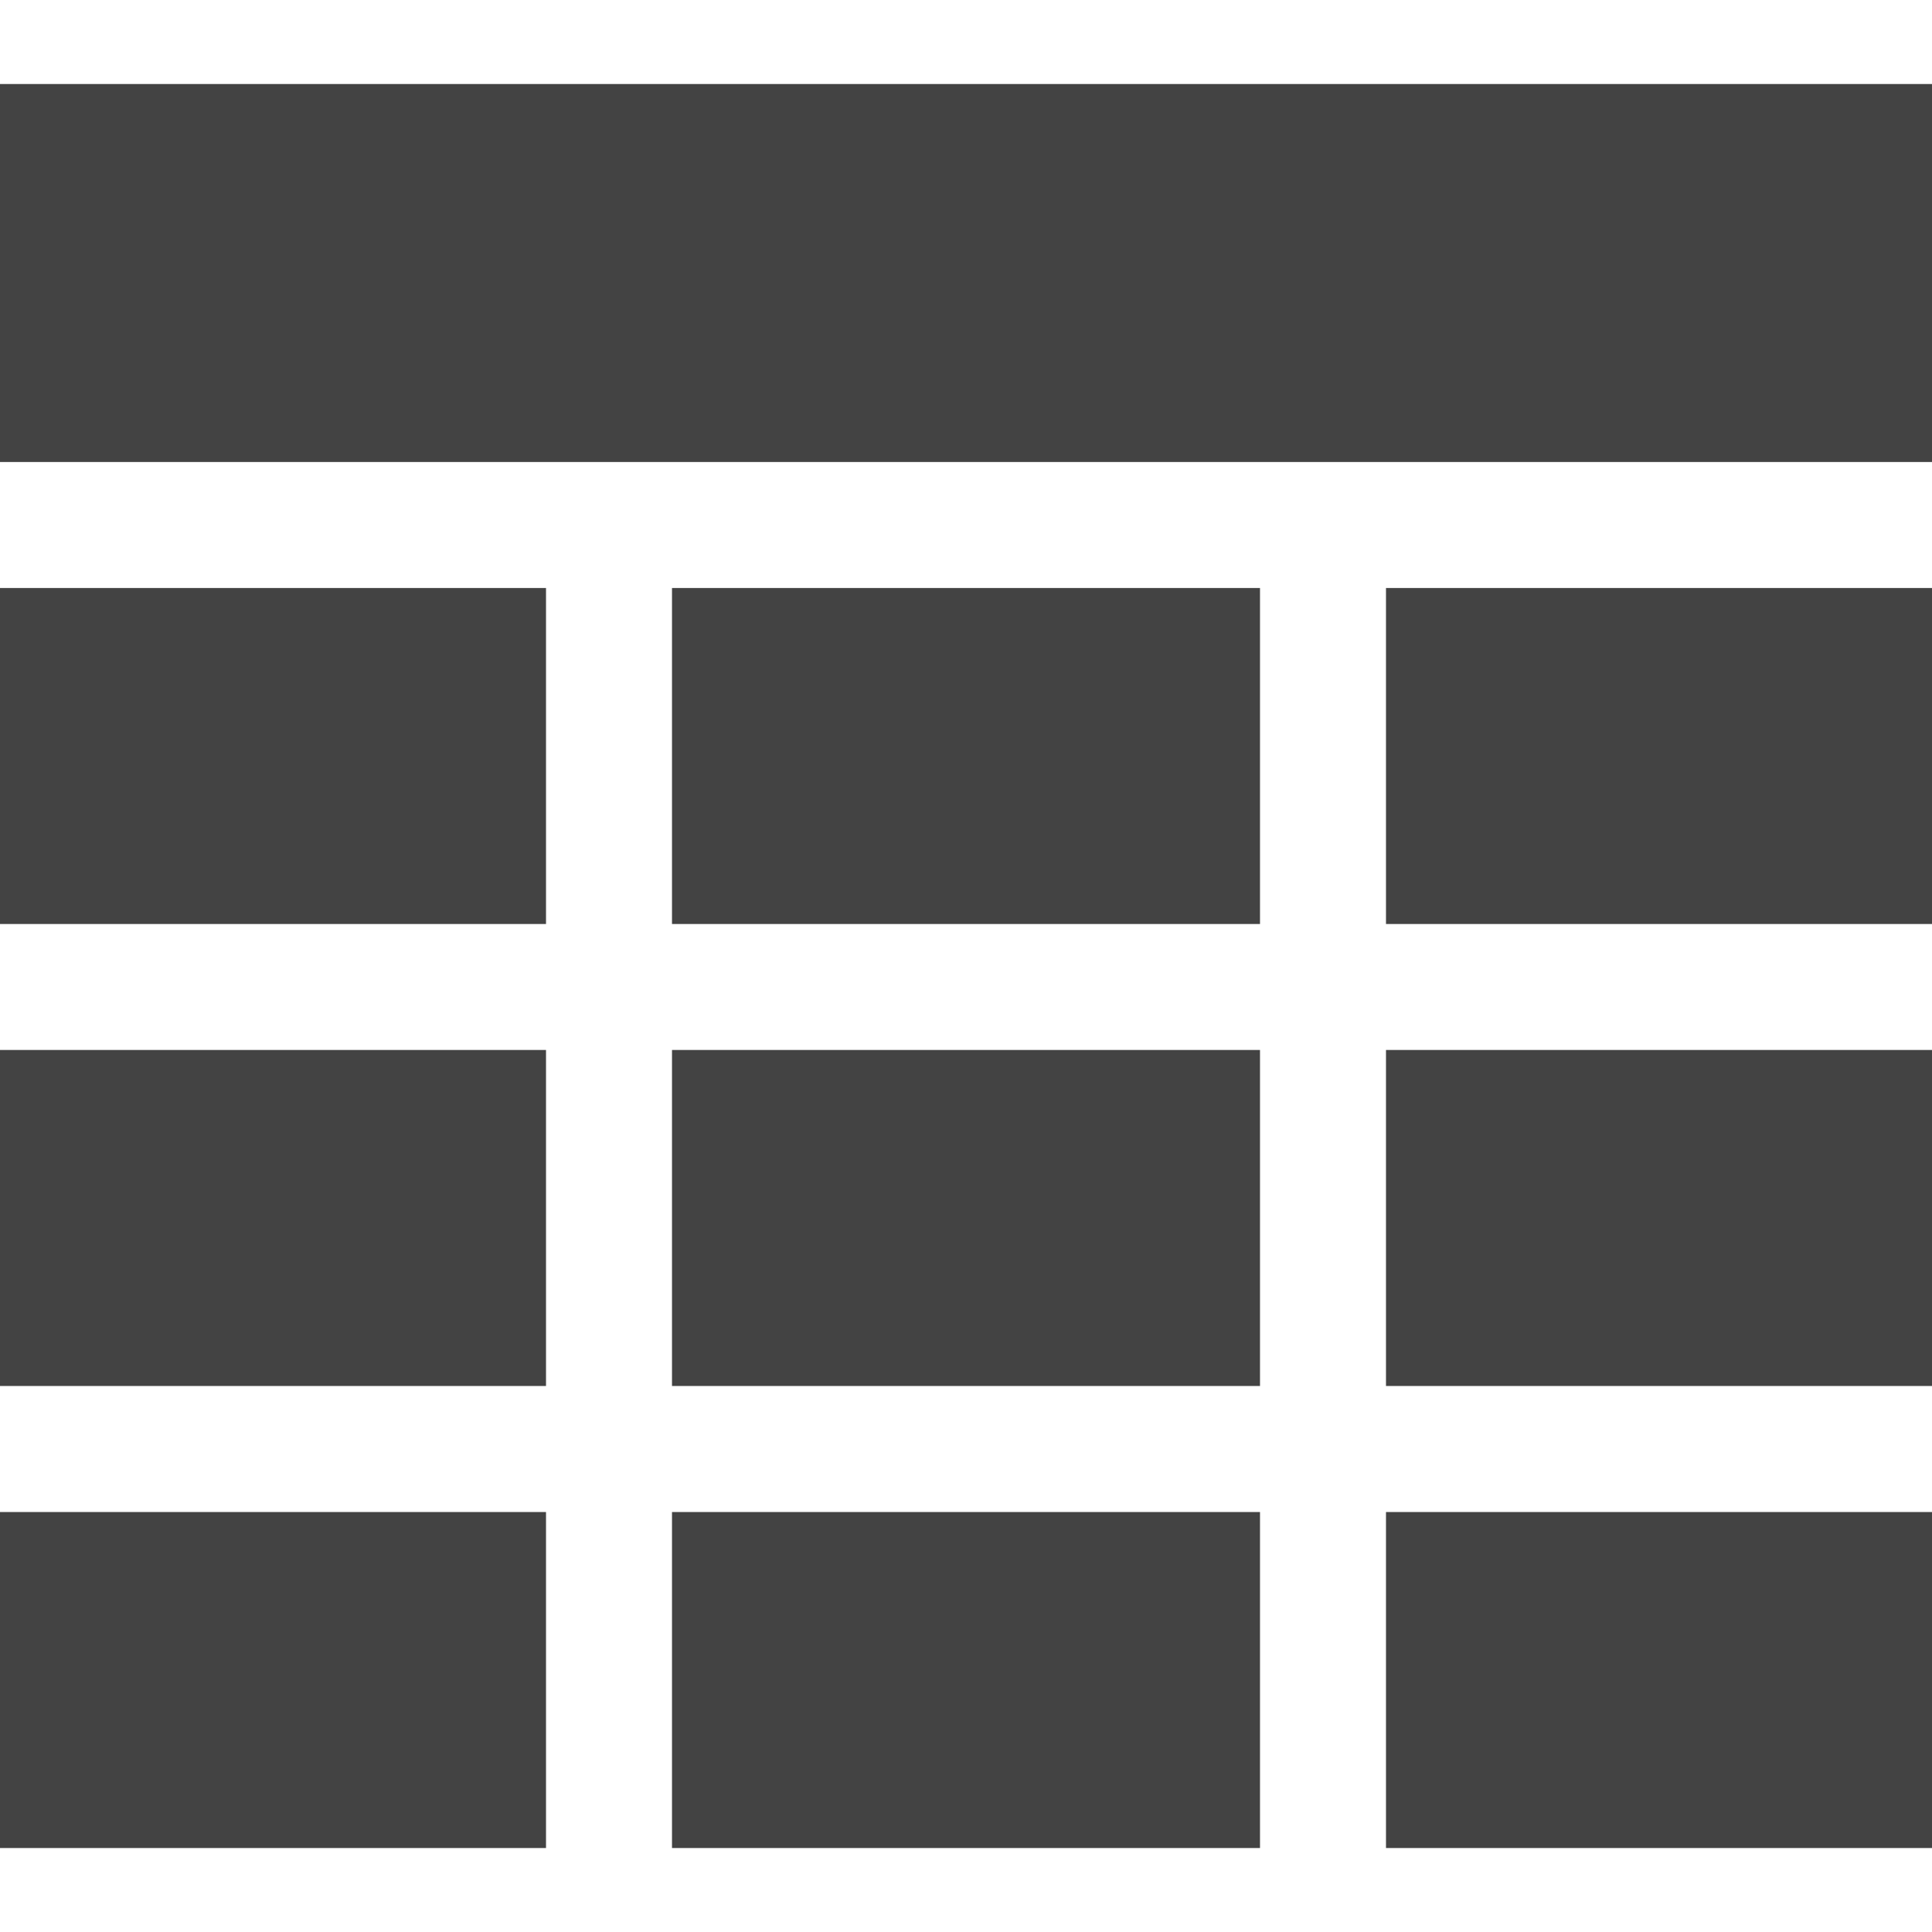
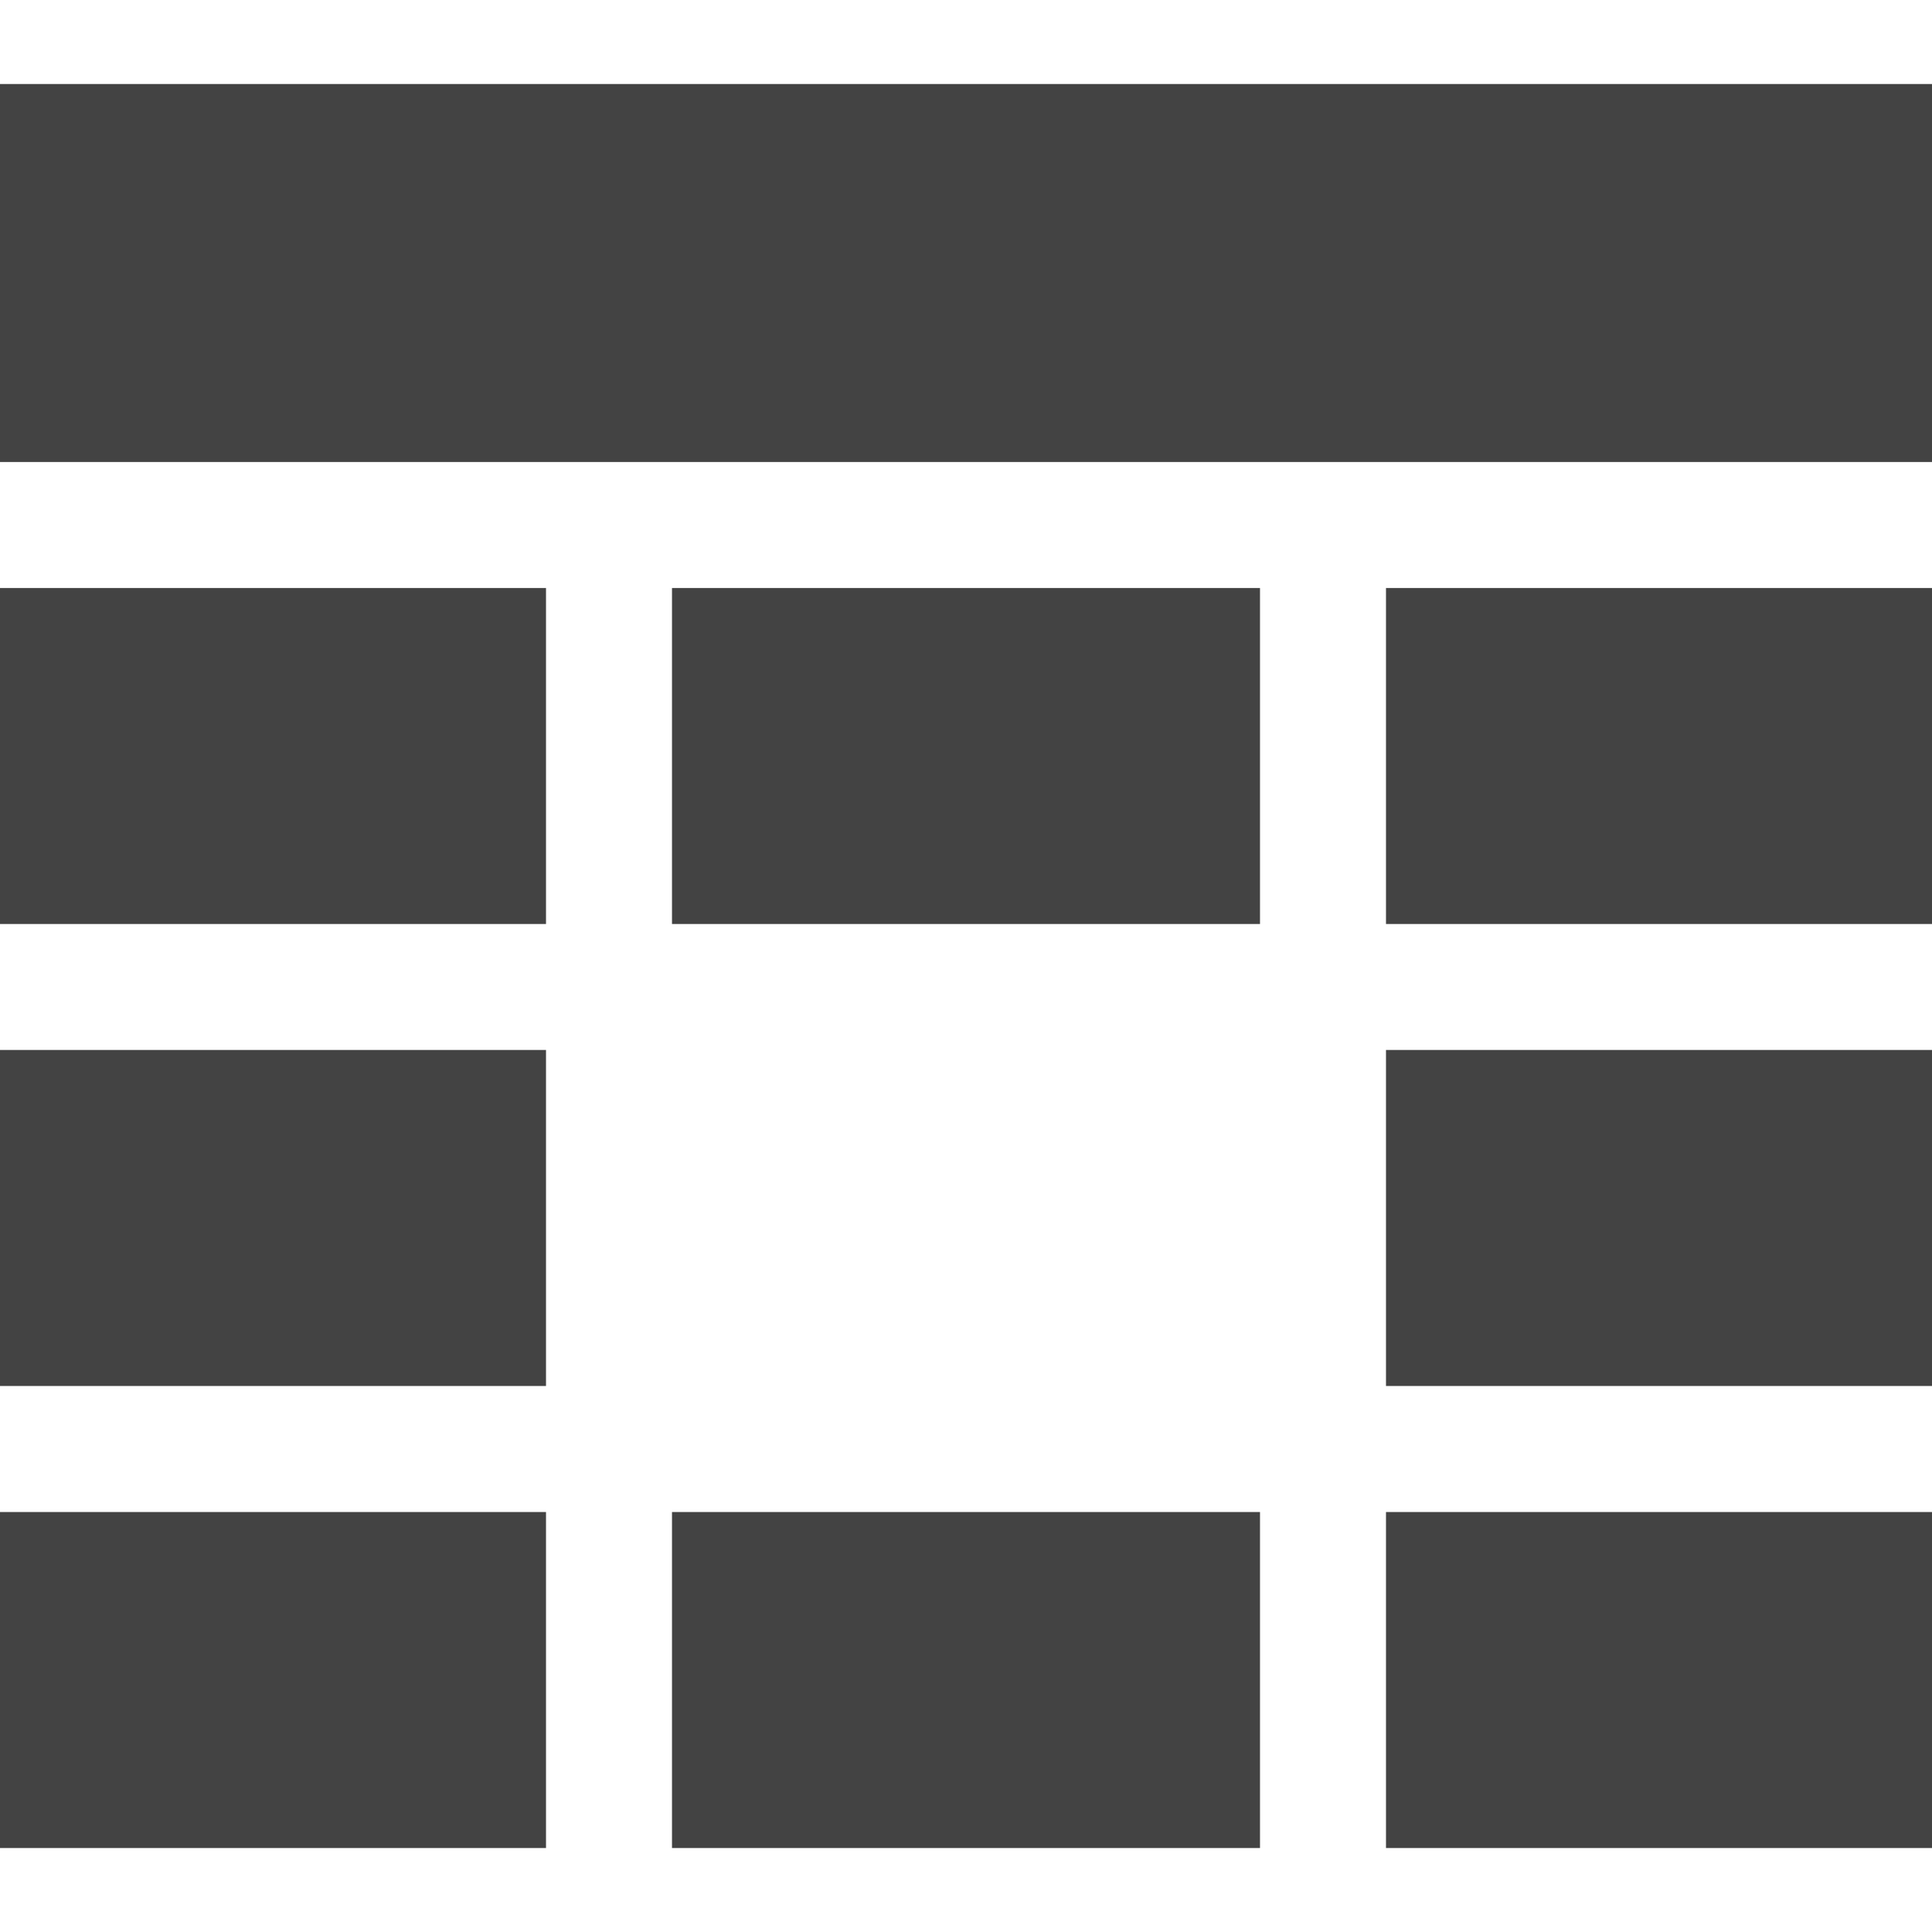
<svg xmlns="http://www.w3.org/2000/svg" width="80" height="80" viewBox="0 0 80 80" fill="none">
  <g clip-path="url(#clip0)">
    <path d="M80 3.479H0V19.131H80V3.479Z" fill="#434343" />
    <path d="M22.609 24.348H0V38.261H22.609V24.348Z" fill="#434343" />
    <path d="M22.609 62.61H0V76.523H22.609V62.61Z" fill="#434343" />
    <path d="M22.609 43.477H0V57.391H22.609V43.477Z" fill="#434343" />
    <path d="M52.174 24.348H27.826V38.261H52.174V24.348Z" fill="#434343" />
    <path d="M52.174 62.61H27.826V76.523H52.174V62.61Z" fill="#434343" />
-     <path d="M52.174 43.477H27.826V57.391H52.174V43.477Z" fill="#434343" />
    <path d="M80 24.348H57.391V38.261H80V24.348Z" fill="#434343" />
    <path d="M80 62.61H57.391V76.523H80V62.61Z" fill="#434343" />
    <path d="M80 43.477H57.391V57.391H80V43.477Z" fill="#434343" />
  </g>
  <defs>
    <clipPath id="clip0">
      <rect width="80" height="80" fill="white" />
    </clipPath>
  </defs>
</svg>